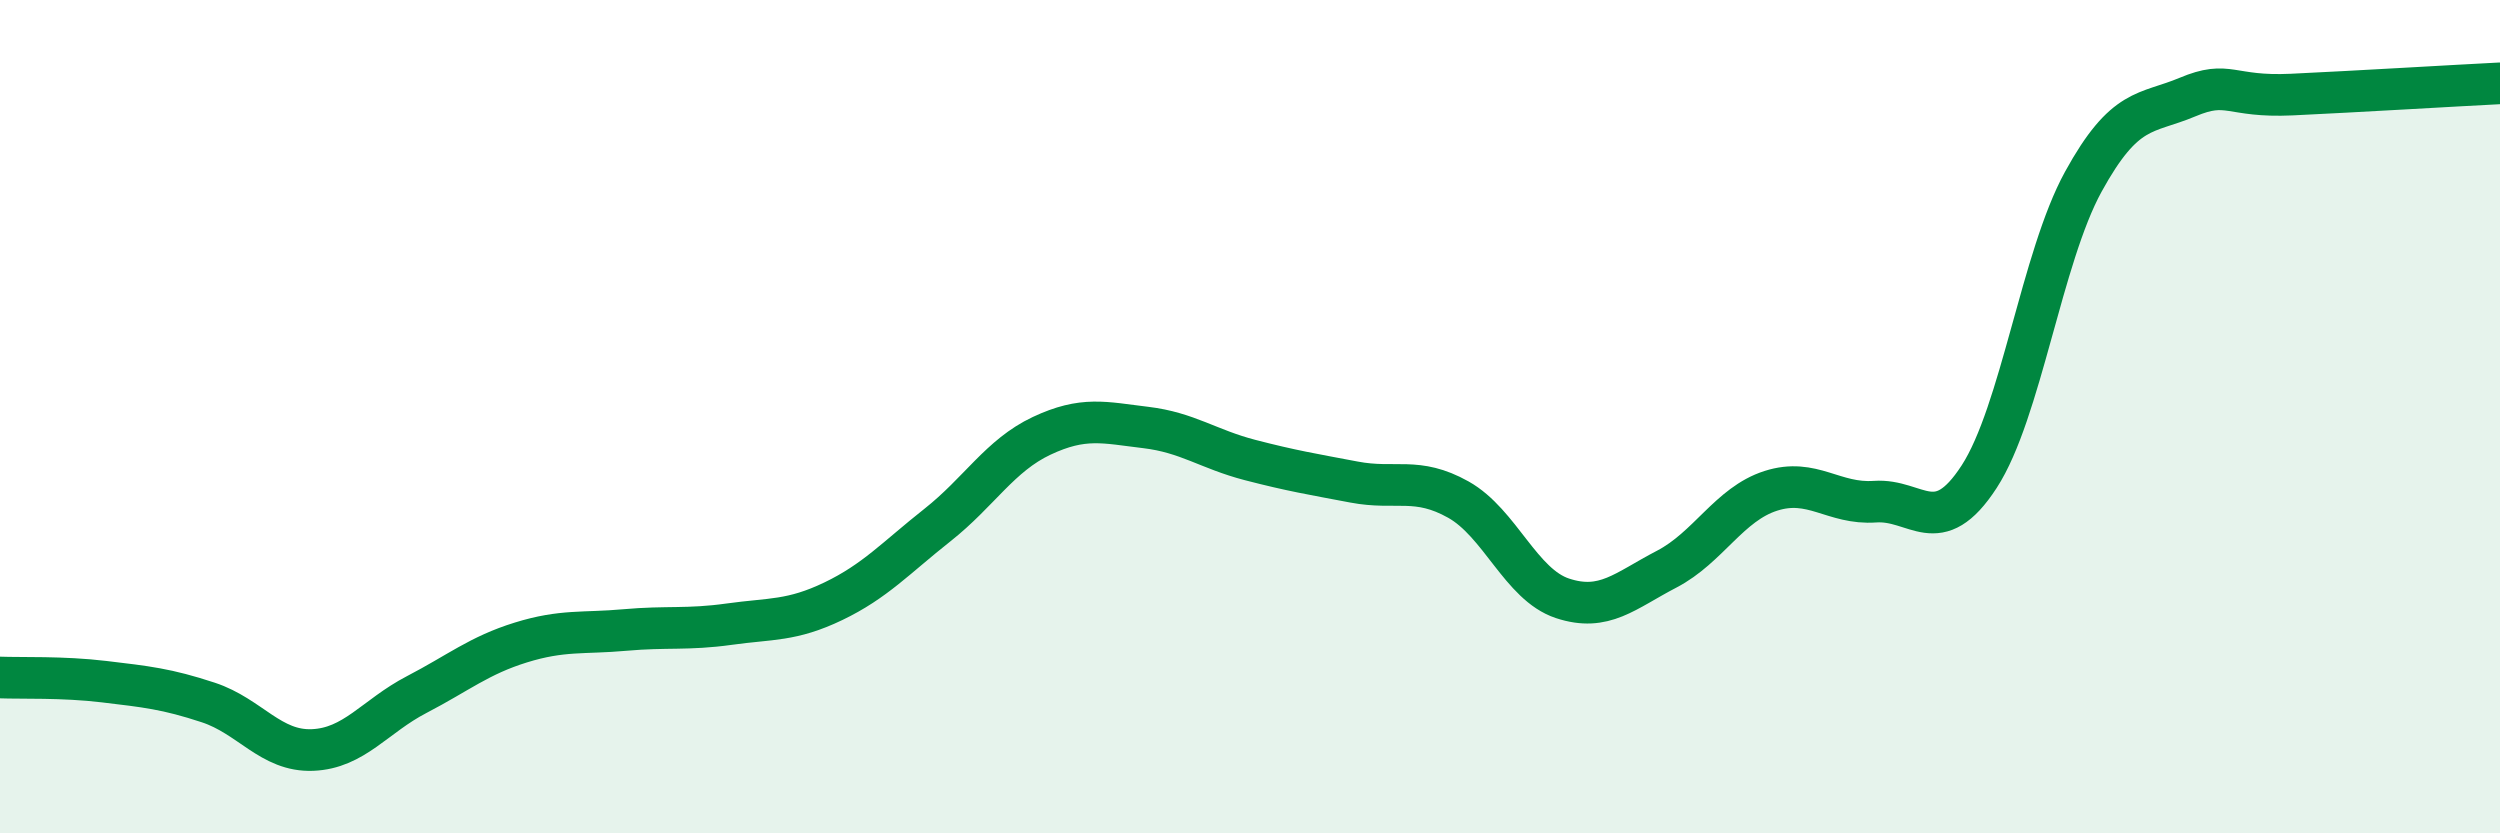
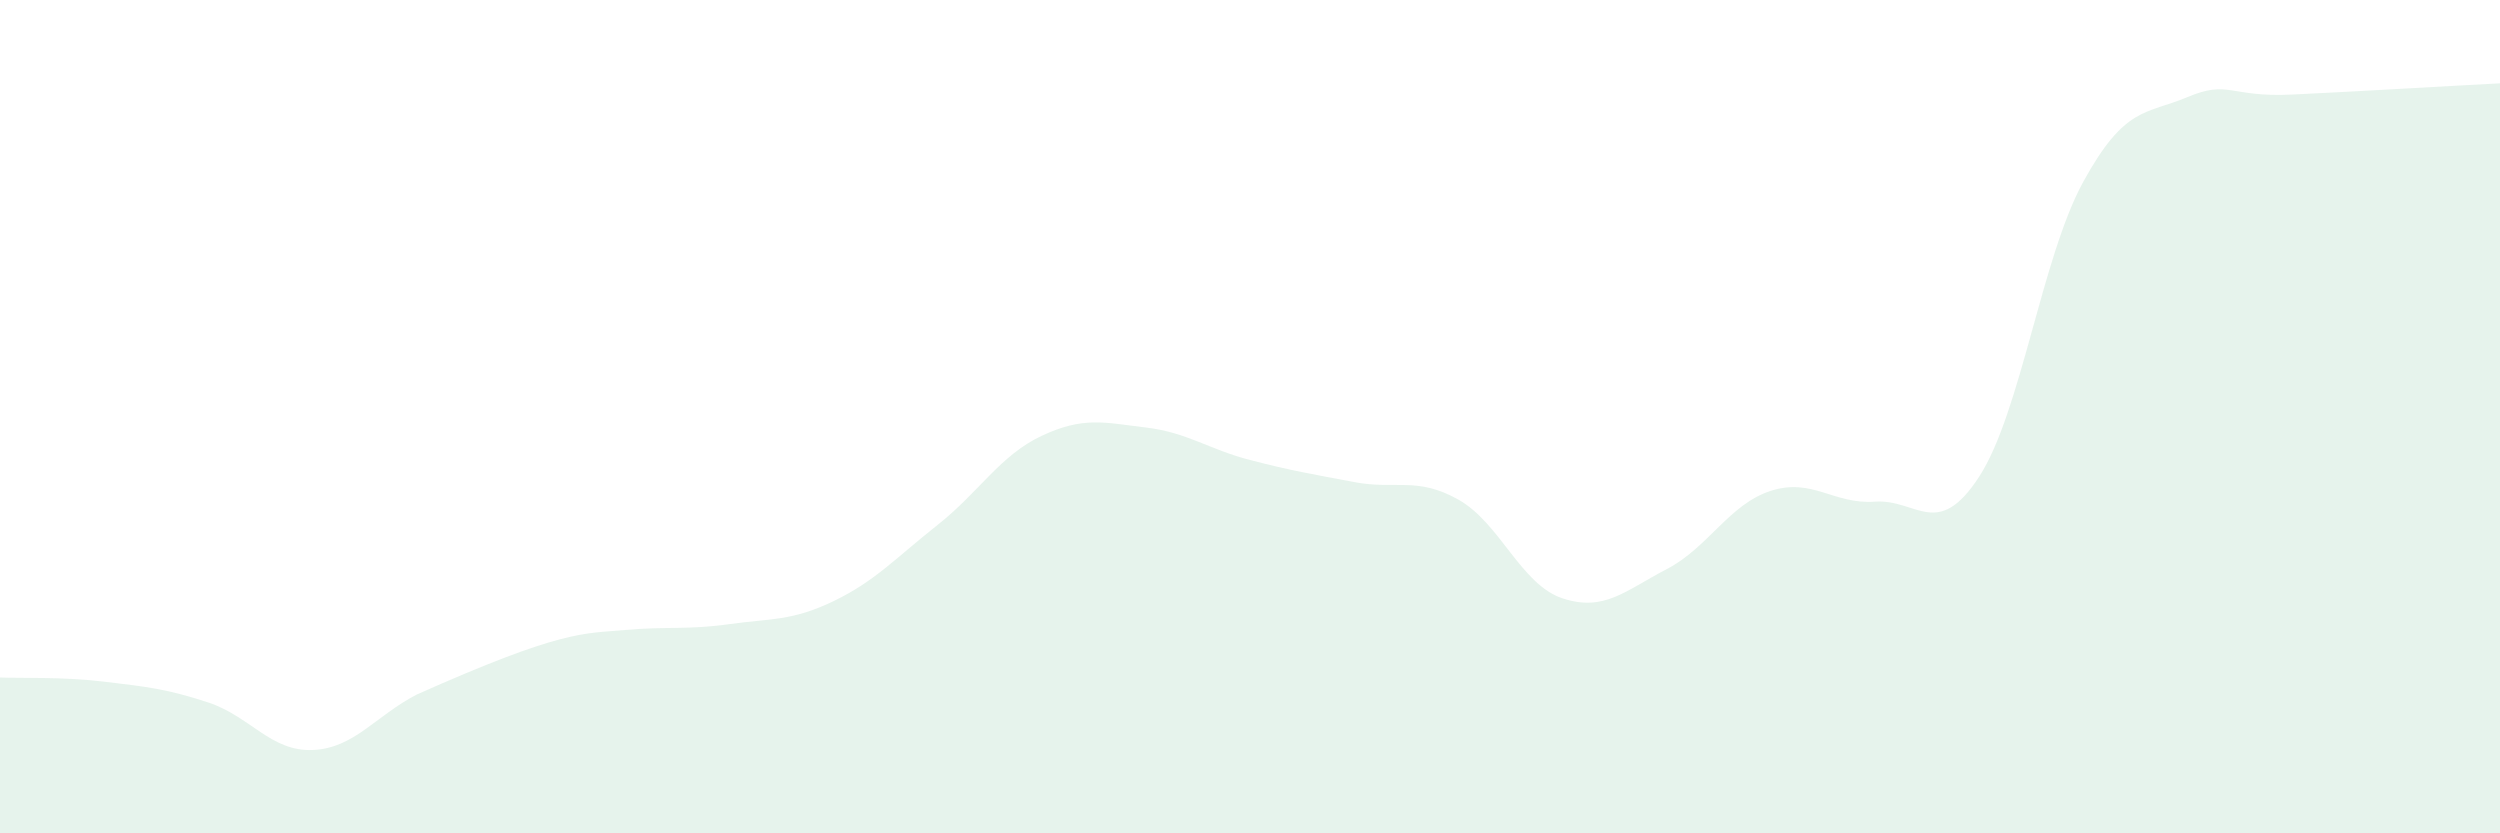
<svg xmlns="http://www.w3.org/2000/svg" width="60" height="20" viewBox="0 0 60 20">
-   <path d="M 0,16.26 C 0.5,16.28 1.5,16.24 2.5,16.36 C 3.5,16.48 4,16.53 5,16.86 C 6,17.19 6.5,18.04 7.5,18 C 8.5,17.96 9,17.19 10,16.67 C 11,16.15 11.5,15.73 12.5,15.42 C 13.5,15.11 14,15.21 15,15.12 C 16,15.03 16.5,15.12 17.5,14.98 C 18.5,14.84 19,14.91 20,14.43 C 21,13.95 21.5,13.39 22.5,12.6 C 23.5,11.81 24,10.93 25,10.46 C 26,9.99 26.5,10.14 27.5,10.26 C 28.5,10.38 29,10.78 30,11.04 C 31,11.3 31.5,11.38 32.5,11.57 C 33.5,11.76 34,11.43 35,11.99 C 36,12.55 36.5,14.03 37.5,14.36 C 38.5,14.69 39,14.18 40,13.66 C 41,13.14 41.5,12.1 42.5,11.78 C 43.5,11.46 44,12.11 45,12.04 C 46,11.97 46.5,12.98 47.5,11.44 C 48.5,9.9 49,6.18 50,4.36 C 51,2.54 51.5,2.75 52.5,2.33 C 53.5,1.91 53.5,2.34 55,2.27 C 56.5,2.2 59,2.05 60,2L60 20L0 20Z" fill="#008740" opacity="0.1" stroke-linecap="round" stroke-linejoin="round" />
-   <path d="M 0,16.26 C 0.5,16.28 1.5,16.24 2.5,16.36 C 3.5,16.48 4,16.53 5,16.86 C 6,17.19 6.5,18.04 7.5,18 C 8.5,17.96 9,17.19 10,16.67 C 11,16.15 11.5,15.73 12.5,15.42 C 13.5,15.11 14,15.21 15,15.12 C 16,15.03 16.5,15.12 17.5,14.98 C 18.5,14.84 19,14.91 20,14.43 C 21,13.95 21.5,13.39 22.5,12.6 C 23.5,11.81 24,10.93 25,10.46 C 26,9.99 26.5,10.14 27.5,10.26 C 28.5,10.38 29,10.78 30,11.04 C 31,11.3 31.5,11.38 32.5,11.57 C 33.5,11.76 34,11.43 35,11.99 C 36,12.55 36.5,14.03 37.5,14.36 C 38.5,14.69 39,14.18 40,13.66 C 41,13.14 41.5,12.1 42.5,11.78 C 43.5,11.46 44,12.11 45,12.04 C 46,11.97 46.5,12.98 47.5,11.44 C 48.5,9.9 49,6.18 50,4.36 C 51,2.54 51.5,2.75 52.5,2.33 C 53.5,1.91 53.5,2.34 55,2.27 C 56.5,2.2 59,2.05 60,2" stroke="#008740" stroke-width="1" fill="none" stroke-linecap="round" stroke-linejoin="round" />
+   <path d="M 0,16.26 C 0.5,16.28 1.5,16.24 2.5,16.36 C 3.5,16.48 4,16.53 5,16.86 C 6,17.19 6.5,18.04 7.5,18 C 8.5,17.96 9,17.19 10,16.67 C 13.5,15.11 14,15.21 15,15.12 C 16,15.03 16.5,15.12 17.5,14.98 C 18.5,14.84 19,14.91 20,14.43 C 21,13.95 21.5,13.39 22.5,12.6 C 23.5,11.81 24,10.93 25,10.46 C 26,9.99 26.5,10.14 27.5,10.26 C 28.5,10.38 29,10.78 30,11.04 C 31,11.3 31.5,11.38 32.5,11.57 C 33.5,11.76 34,11.43 35,11.99 C 36,12.55 36.5,14.03 37.5,14.36 C 38.5,14.69 39,14.18 40,13.66 C 41,13.14 41.5,12.1 42.5,11.78 C 43.5,11.46 44,12.11 45,12.04 C 46,11.97 46.5,12.98 47.5,11.44 C 48.5,9.9 49,6.18 50,4.36 C 51,2.54 51.5,2.75 52.5,2.33 C 53.5,1.91 53.5,2.34 55,2.27 C 56.5,2.2 59,2.05 60,2L60 20L0 20Z" fill="#008740" opacity="0.1" stroke-linecap="round" stroke-linejoin="round" />
</svg>